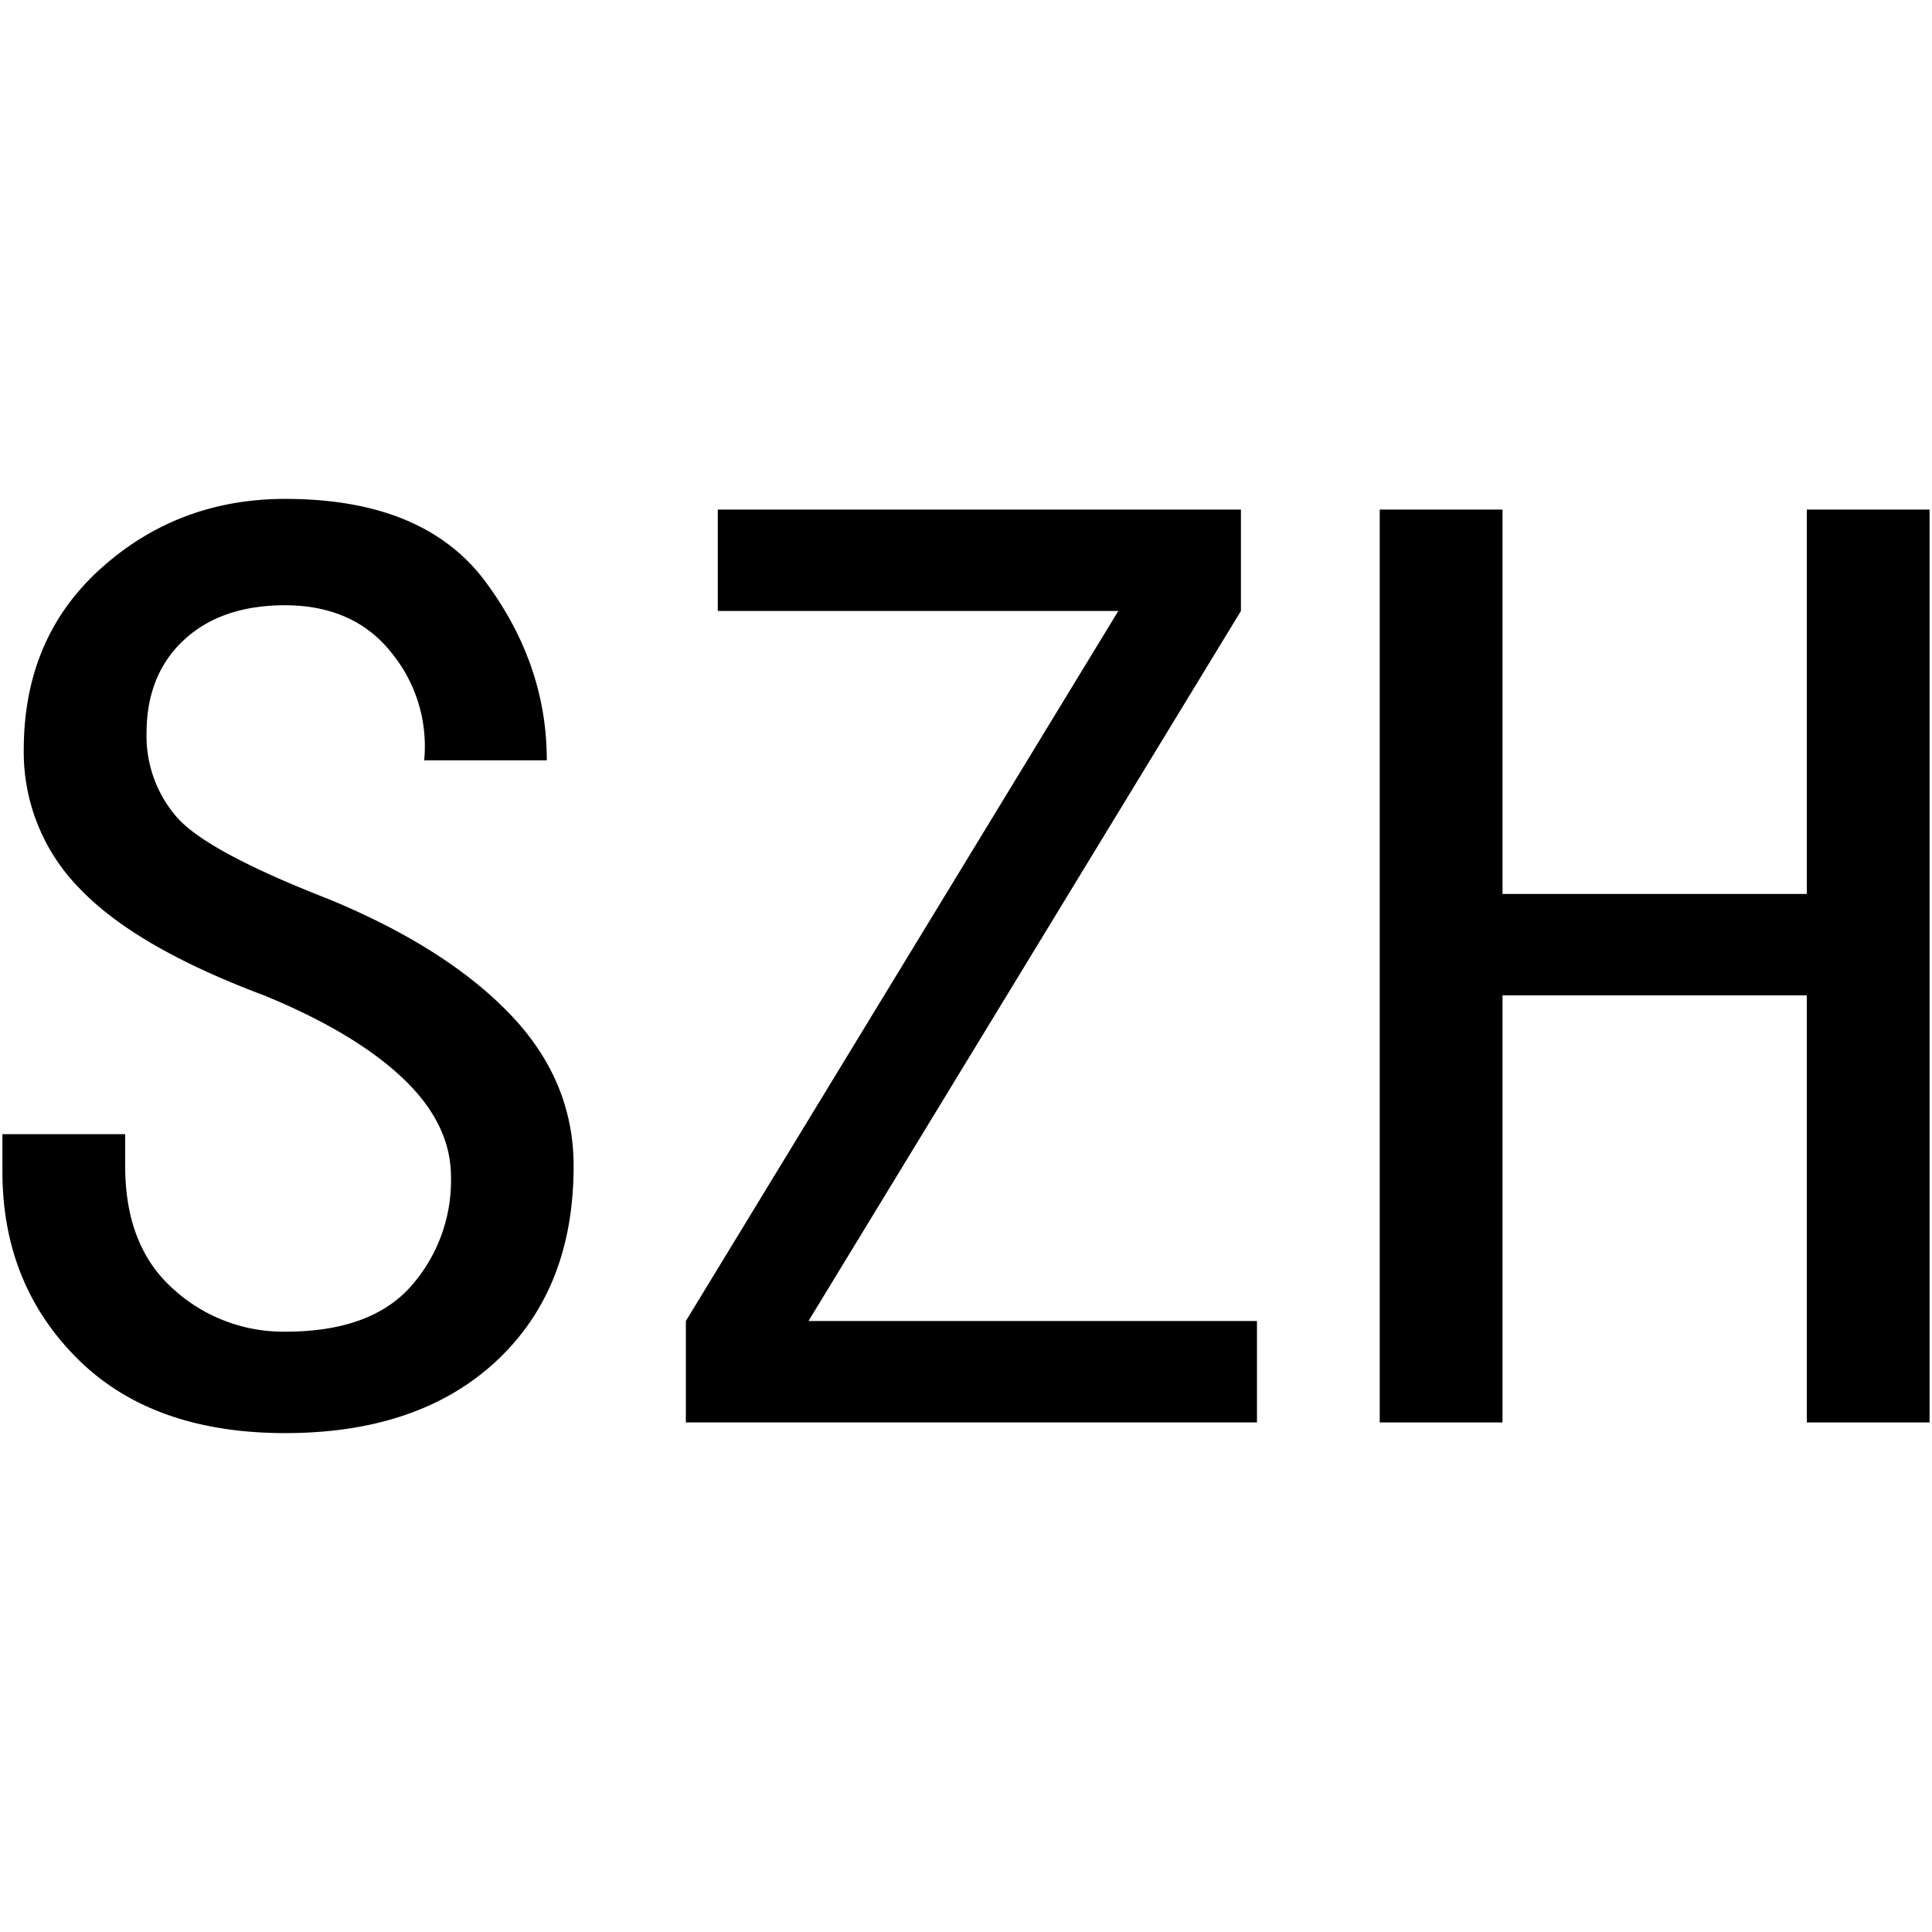
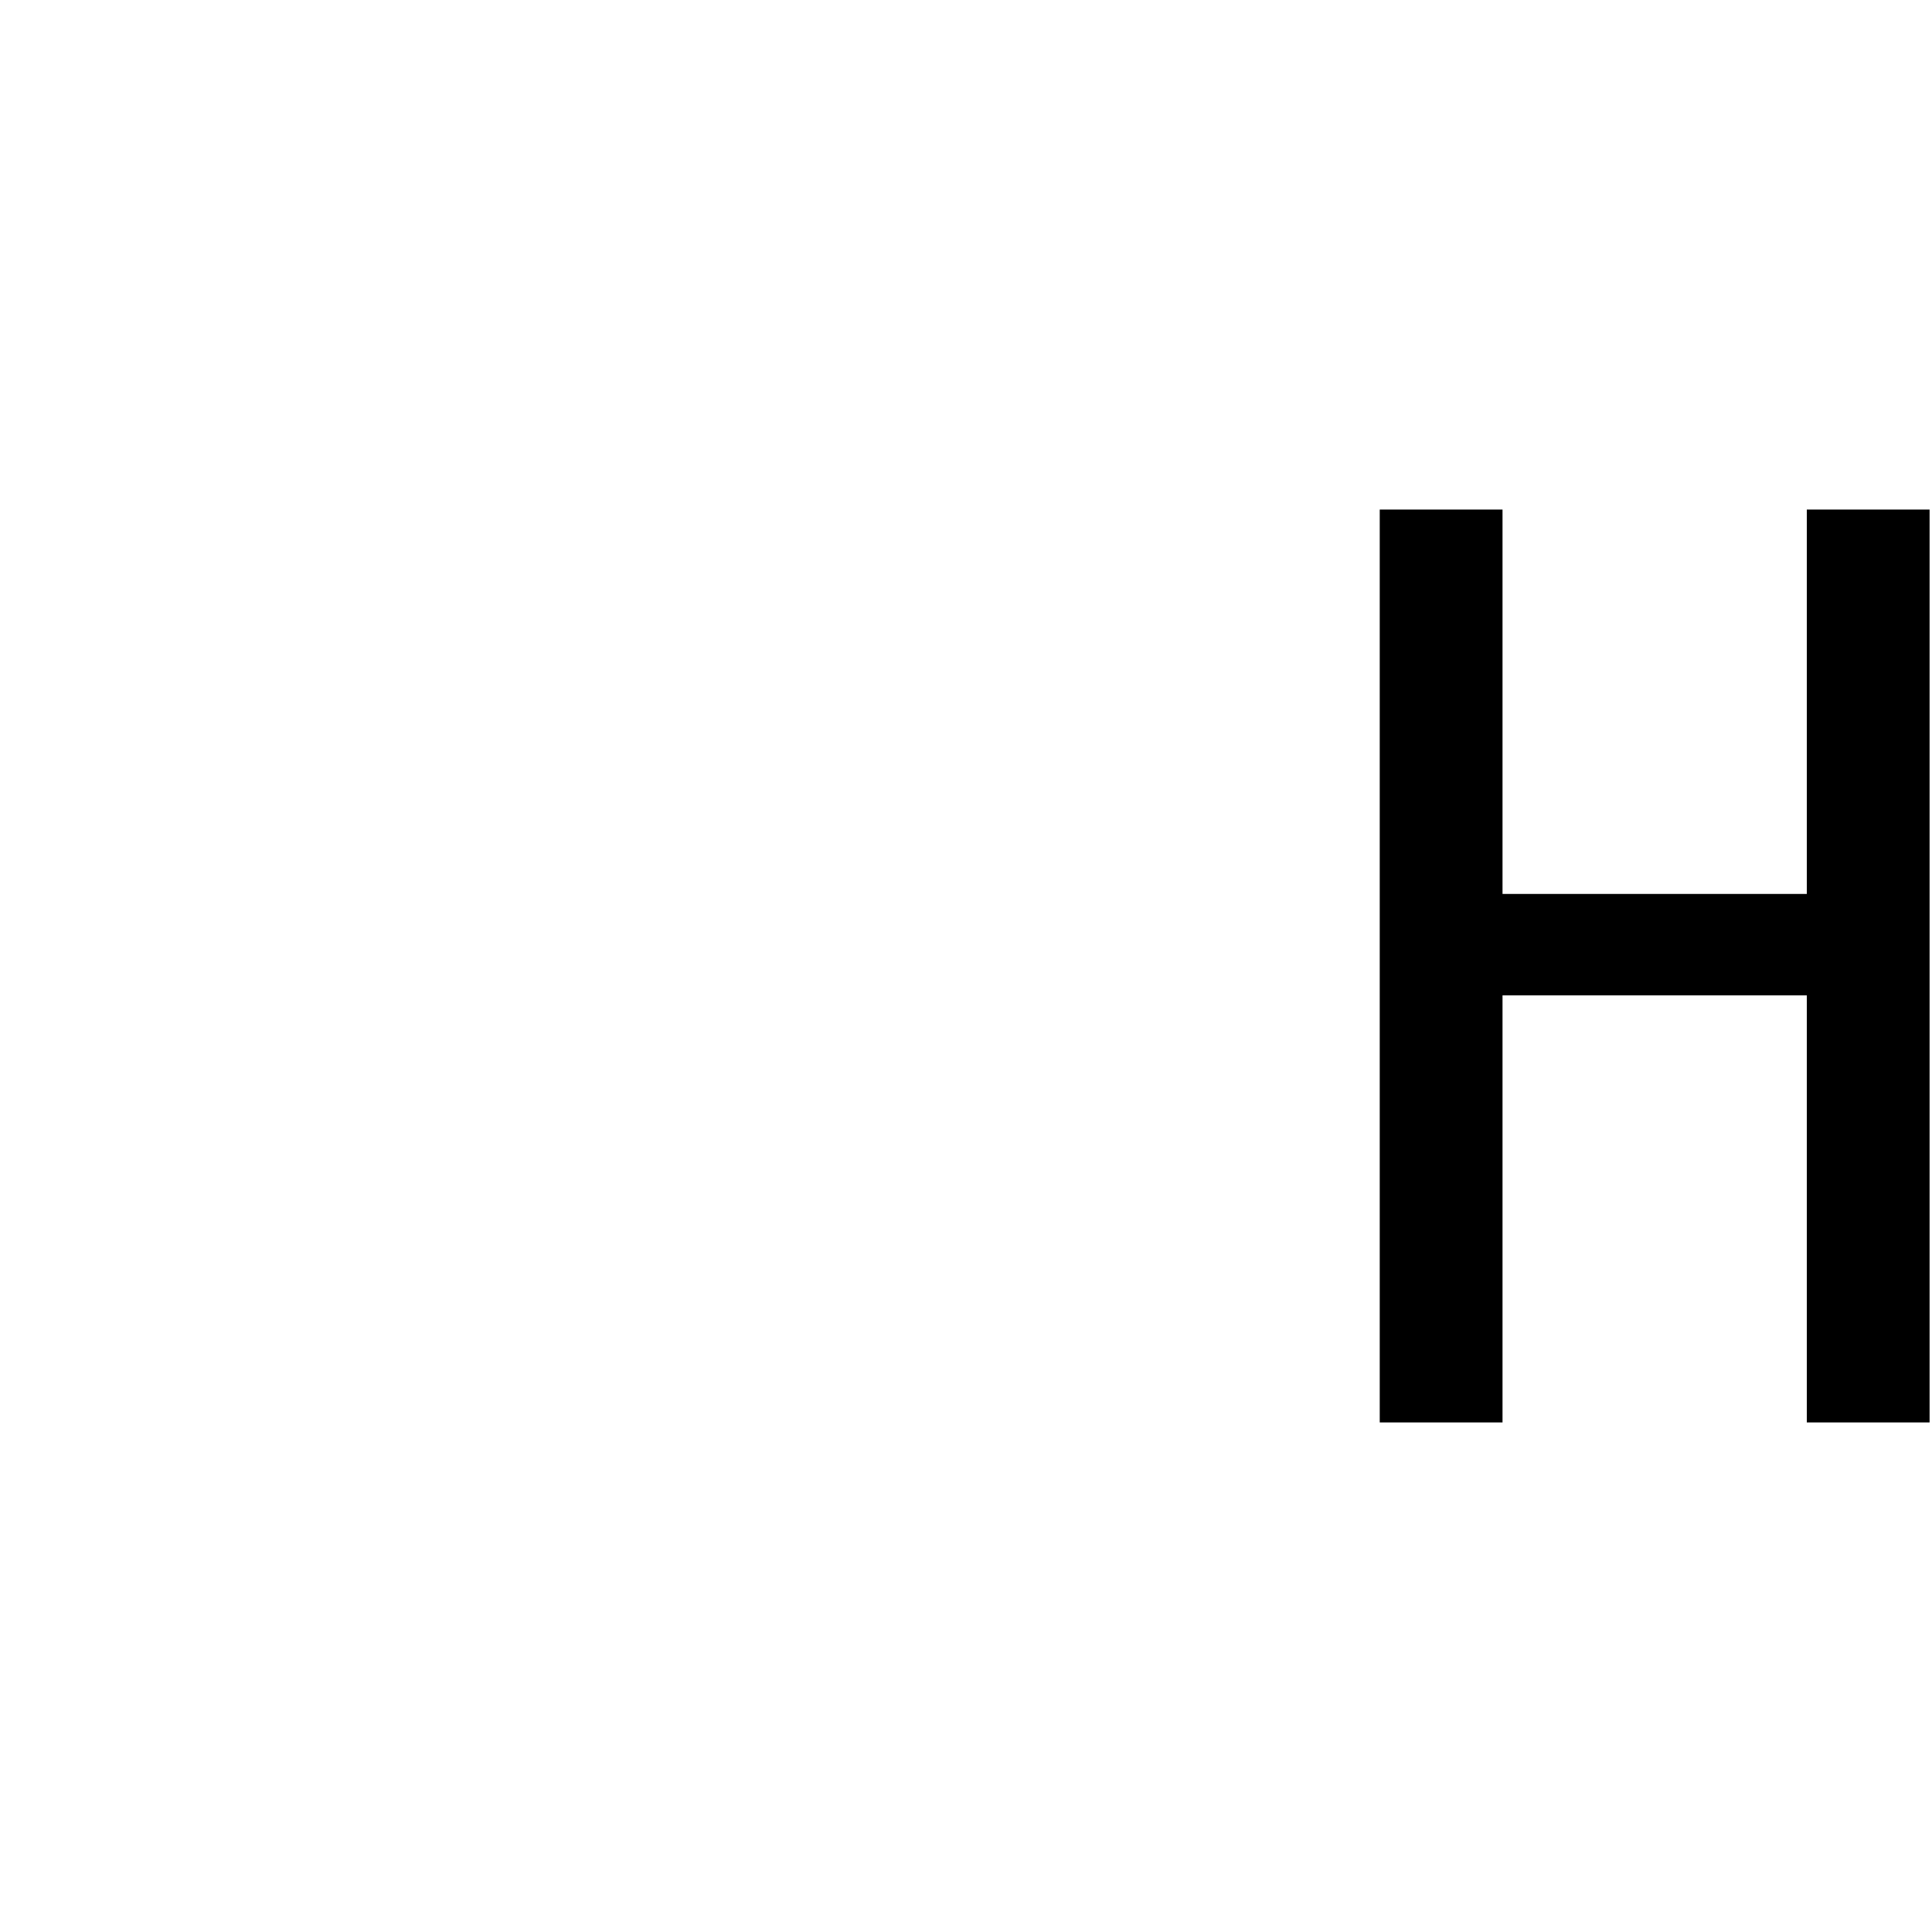
<svg xmlns="http://www.w3.org/2000/svg" id="图层_1" data-name="图层 1" viewBox="0 0 400 400">
-   <path d="M118.76,241.45q0,25.44-16,40.34T59.08,296.71q-27.64,0-43.11-15.47T.5,242.55v-7.73H25.92v6.63q0,16.57,9.95,25.42a33.82,33.82,0,0,0,23.21,8.84q17.67,0,26-9.39a33.05,33.05,0,0,0,8.29-22.66q0-11-10-20.45T54.66,206.08Q28.13,196.14,16.53,184A40.2,40.2,0,0,1,4.92,155.24q0-23.22,16-37.58t38.13-14.37q28.73,0,41.45,17.13t12.71,37H87.82a30.52,30.52,0,0,0-6.64-22.11q-7.74-9.94-22.1-10-13.26,0-21,7.19t-7.74,19.34a25.61,25.61,0,0,0,6.08,17.13q6.06,7.2,31.5,17.13,24.3,10,37.58,23.77T118.76,241.45Z" />
-   <path d="M260.24,294.5H142v-21l89.53-147H148.61v-21H256.92v21l-89.53,147h92.85Z" />
  <path d="M399.5,294.5H374.08V206.08h-63V294.5H285.66v-189h25.42v79.58h63V105.5H399.5Z" />
</svg>